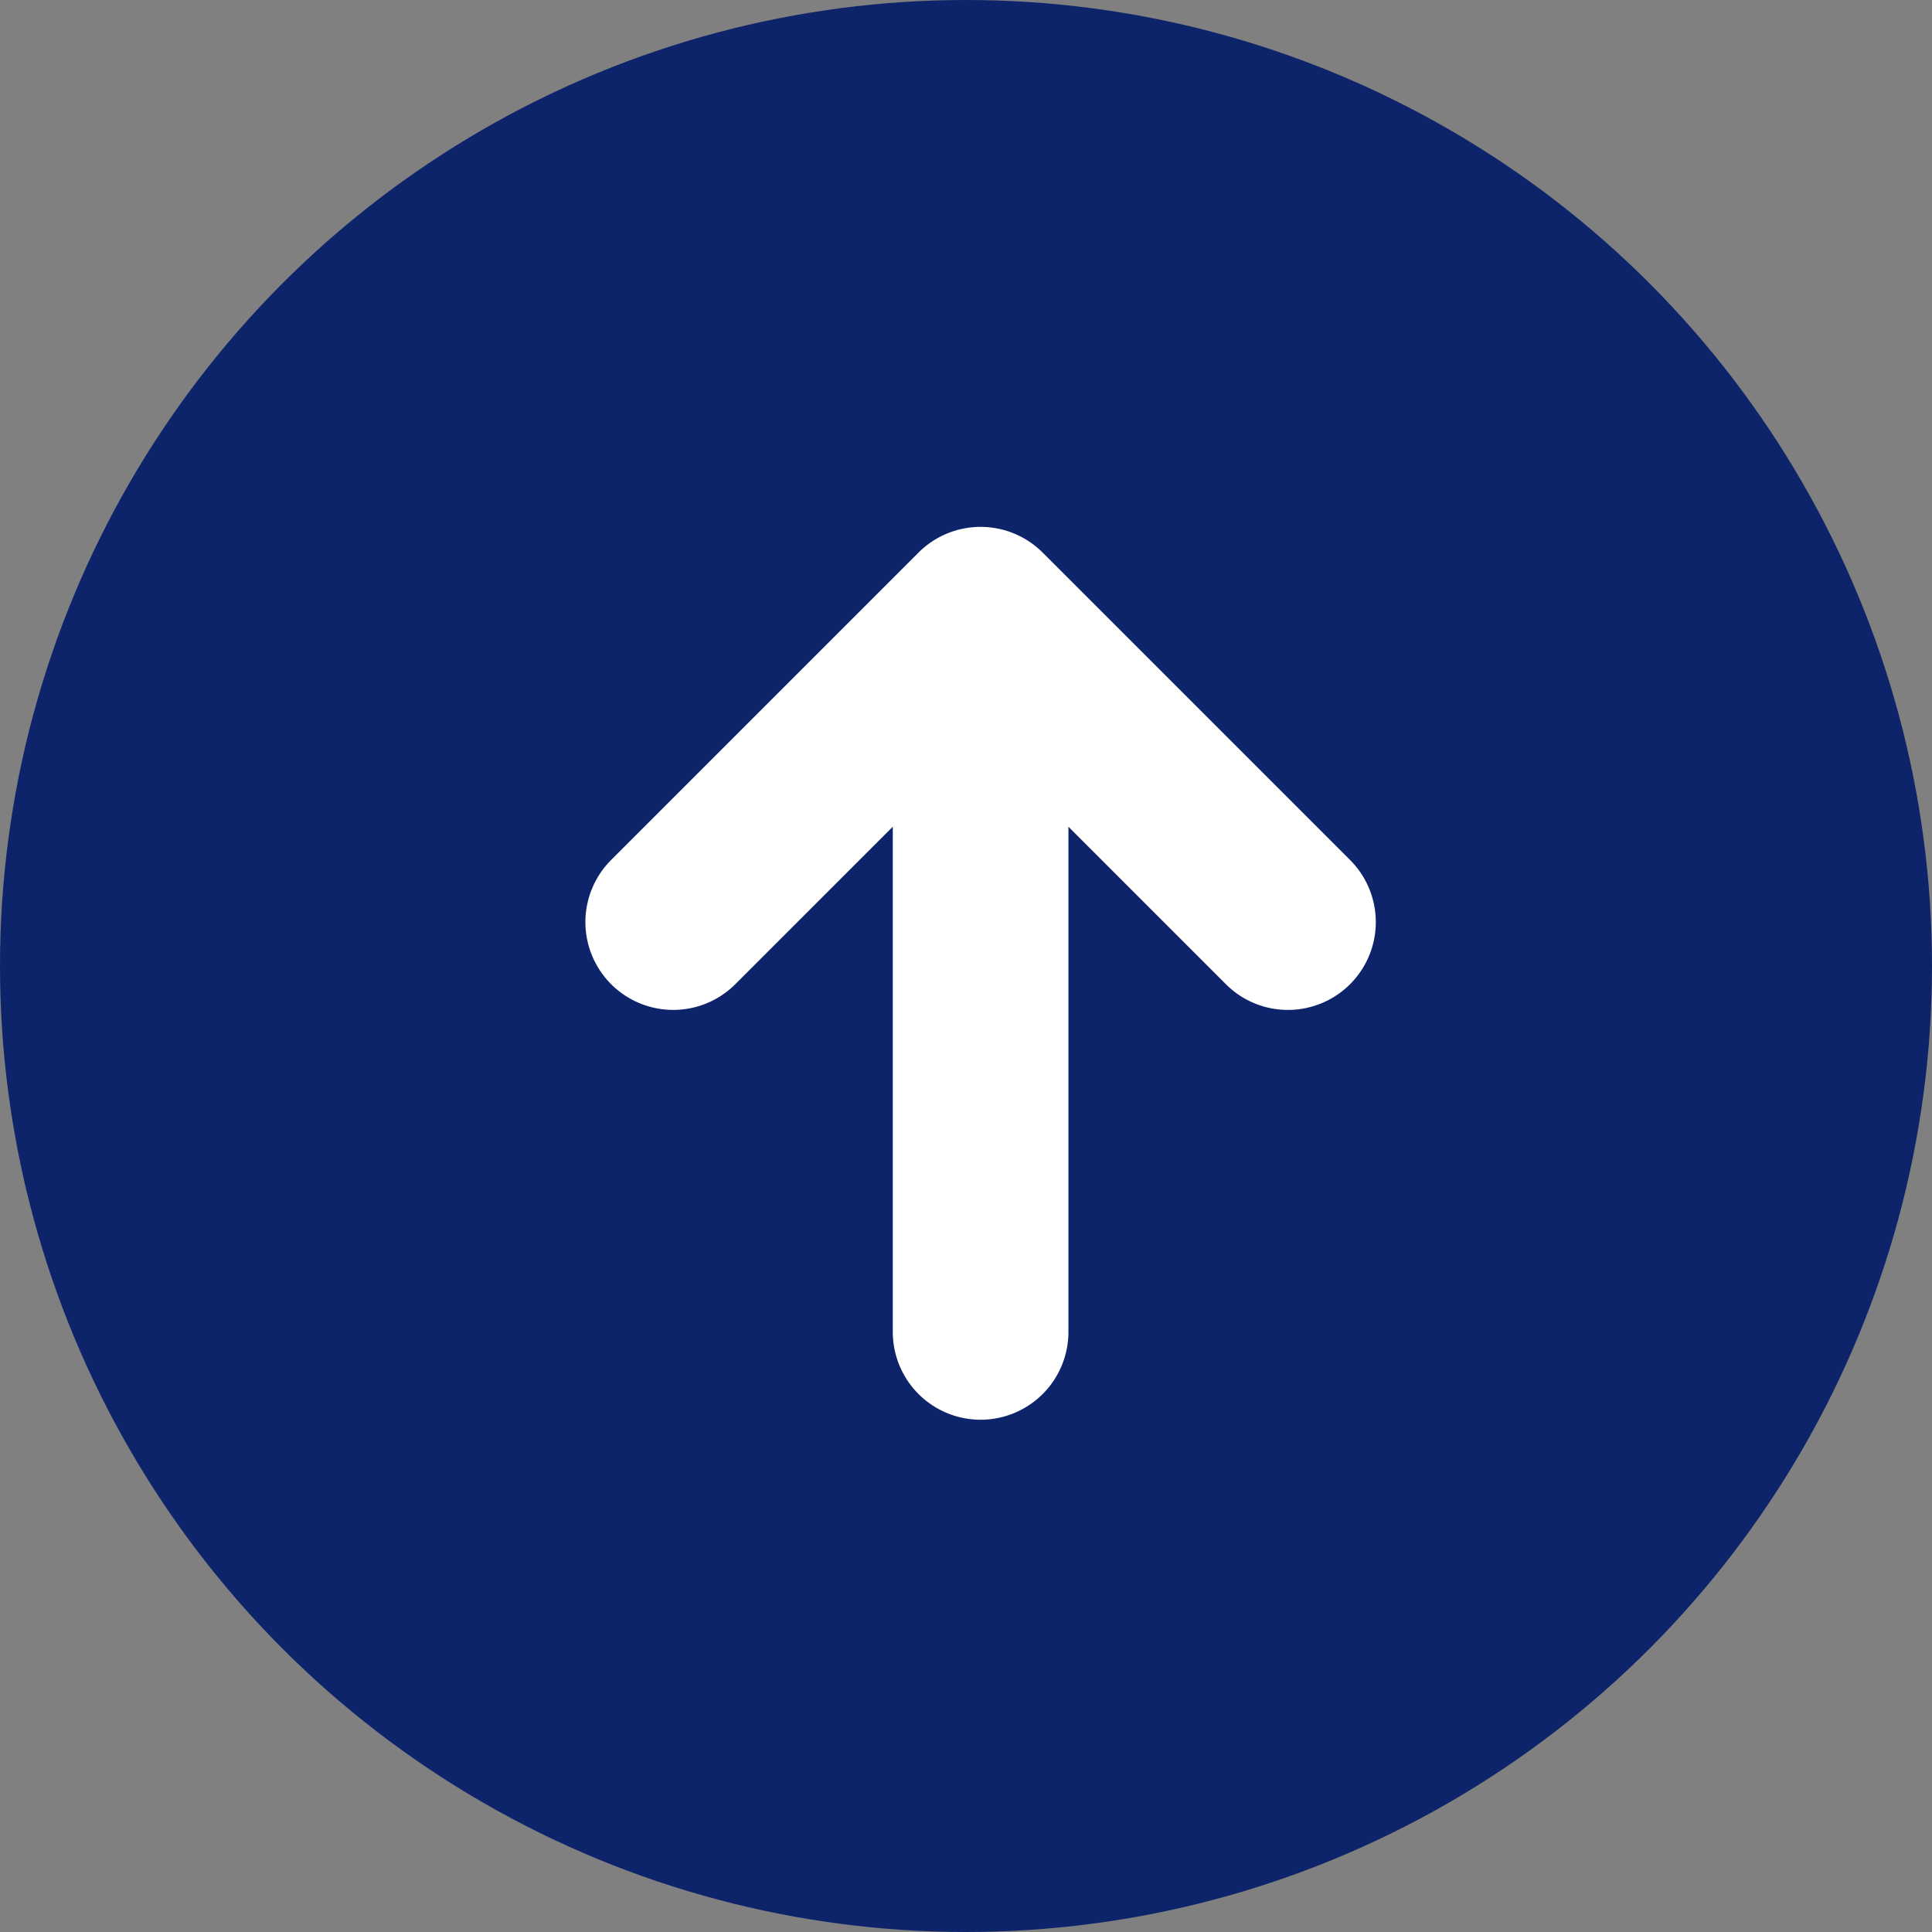
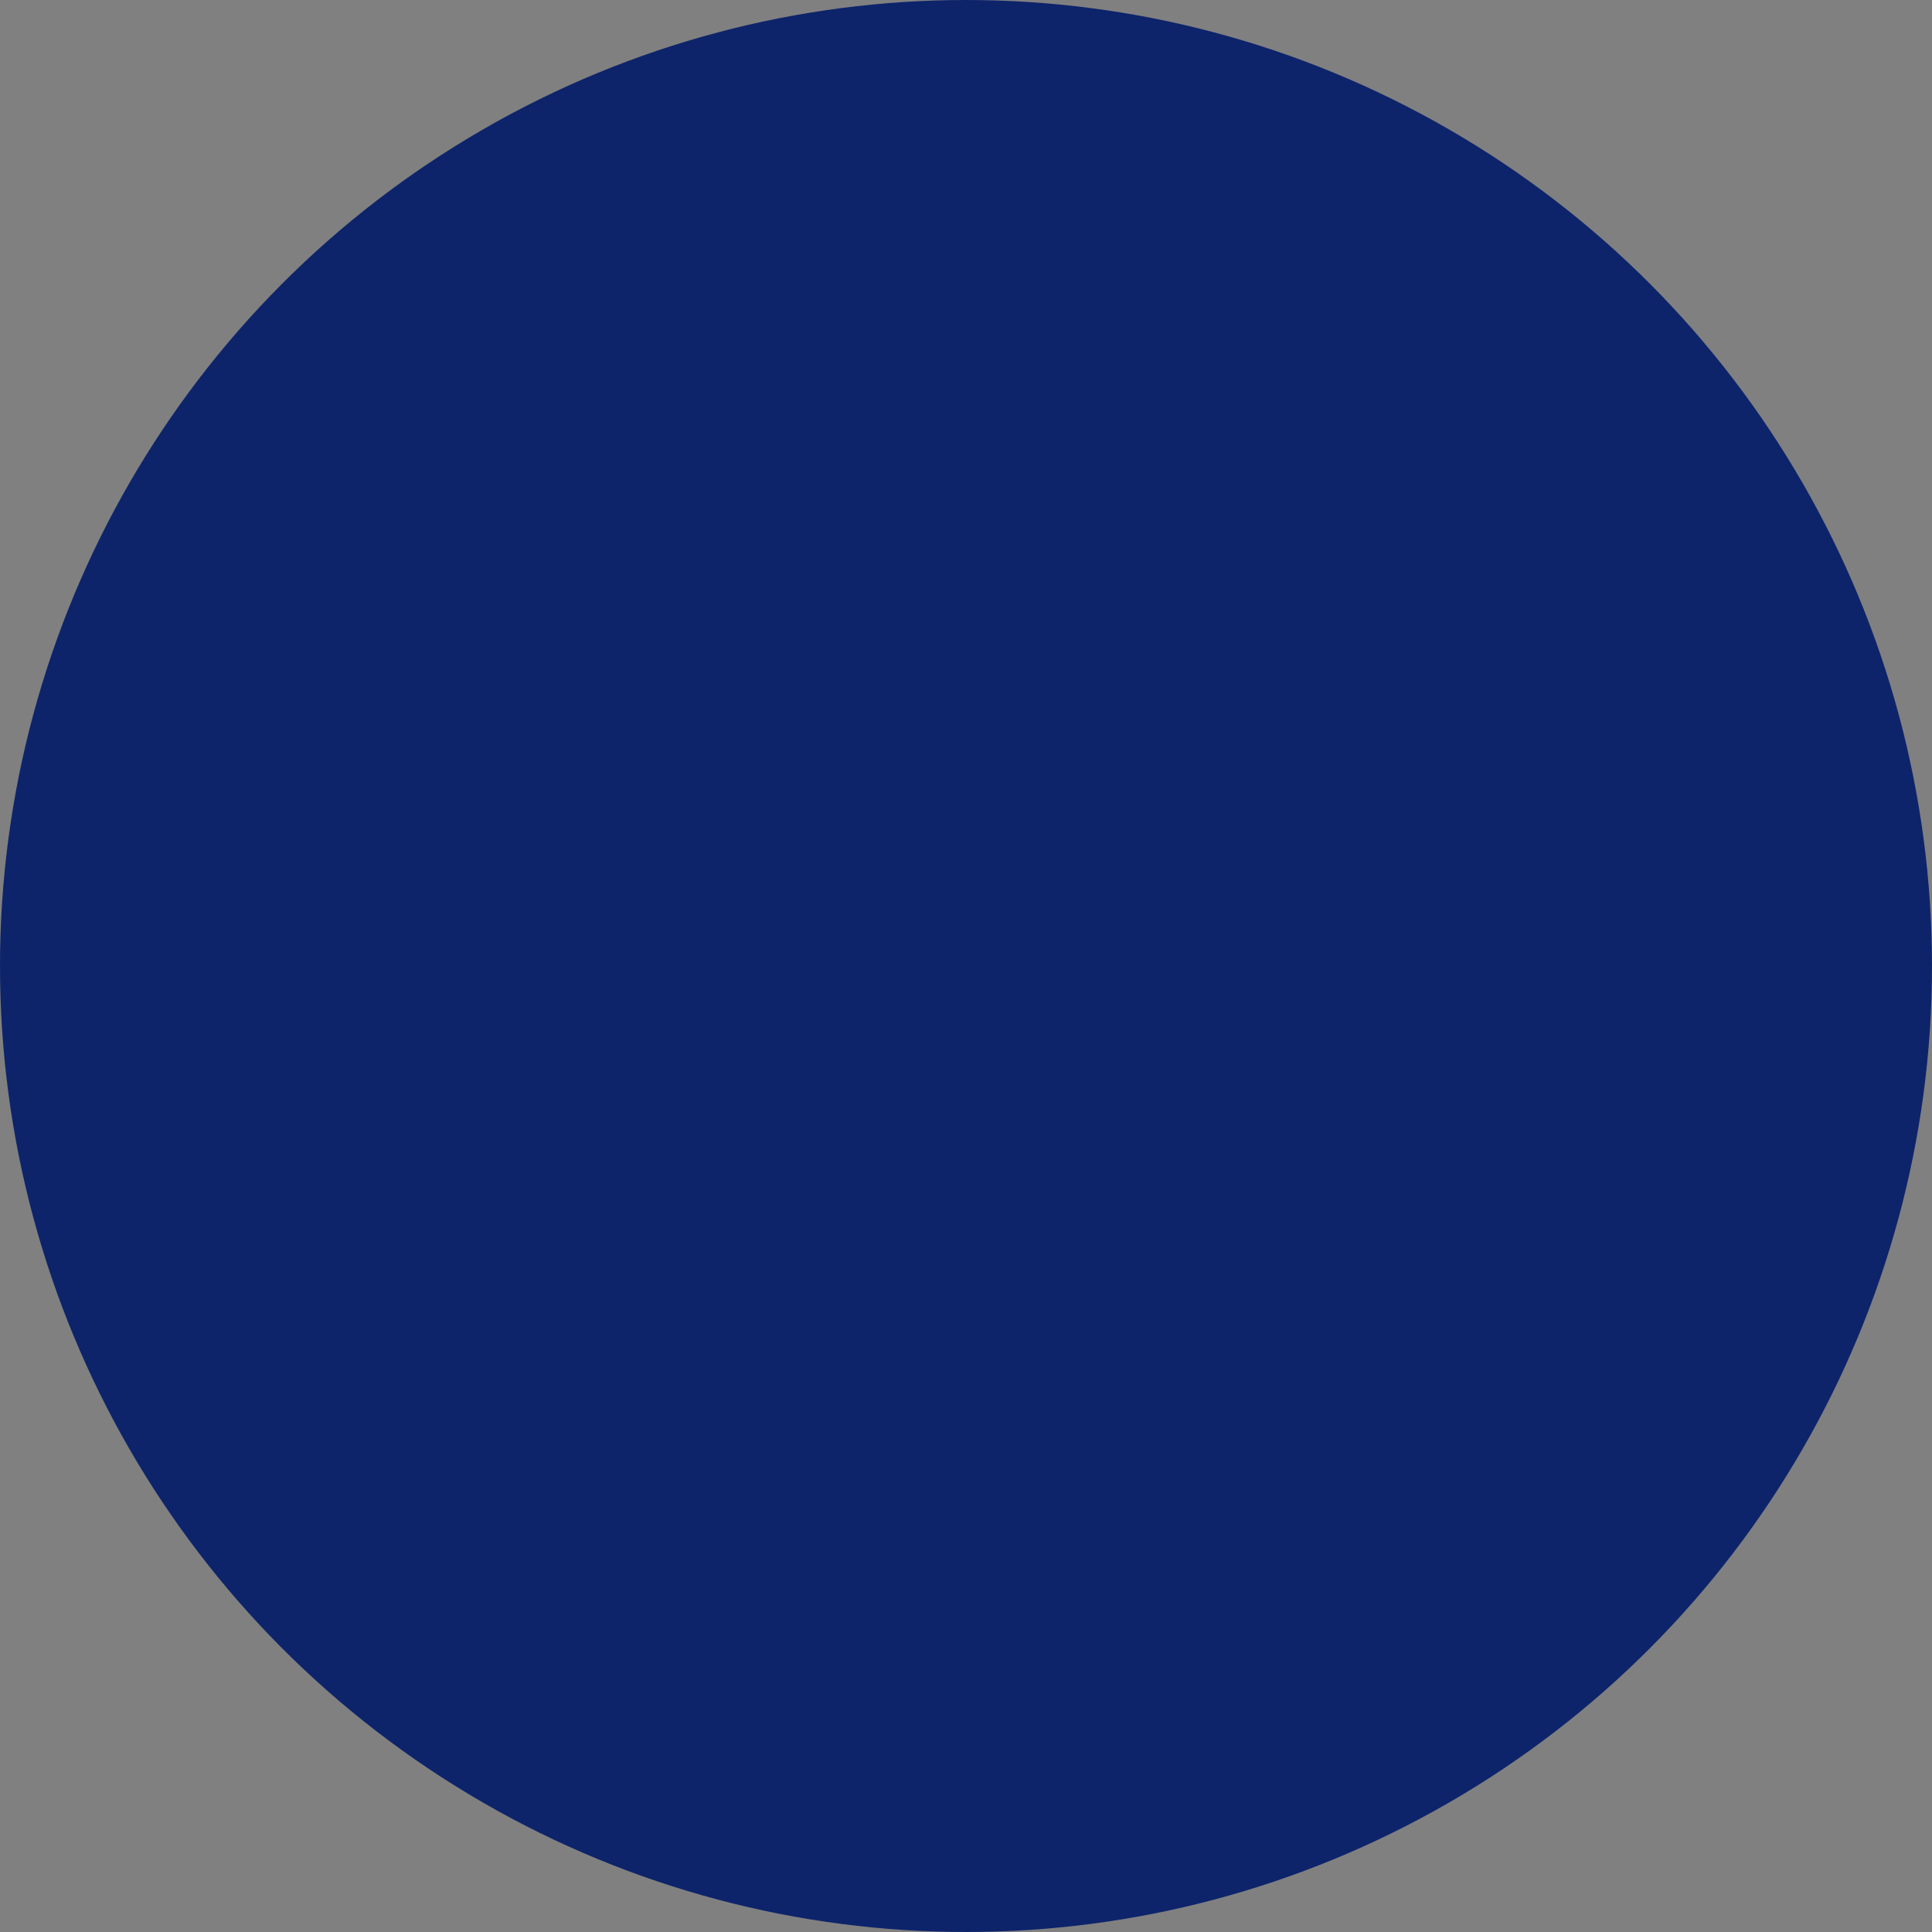
<svg xmlns="http://www.w3.org/2000/svg" width="66" height="66" viewBox="0 0 66 66">
  <rect x="0" y="0" width="66" height="66" fill="#808080" stroke="none" />
  <g id="Group_213" data-name="Group 213" transform="translate(-3112 -5557)">
    <circle id="Ellipse_5" data-name="Ellipse 5" cx="33" cy="33" r="33" transform="translate(3112 5557)" fill="#0d246b" />
    <g id="Group_212" data-name="Group 212" transform="translate(76.999 11)">
      <g id="Group_211" data-name="Group 211">
-         <path id="Icon_akar-arrow-up" data-name="Icon akar-arrow-up" d="M28.5,18.5a1.994,1.994,0,0,1-1.414-.586L18,8.828,8.914,17.914a2,2,0,0,1-2.828-2.828l10.5-10.5a2,2,0,0,1,2.828,0l10.5,10.5A2,2,0,0,1,28.5,18.5Z" transform="translate(3050.5 5561)" fill="#fff" />
-         <path id="Icon_akar-arrow-up_-_Outline" data-name="Icon akar-arrow-up - Outline" d="M28.5,19.5a2.98,2.98,0,0,1-2.121-.879L18,10.243,9.621,18.621a3,3,0,0,1-4.243-4.243l10.5-10.5a3,3,0,0,1,4.243,0l10.5,10.5A3,3,0,0,1,28.5,19.5ZM18,7.414l9.793,9.793a1,1,0,1,0,1.414-1.414l-10.5-10.5a1,1,0,0,0-1.414,0l-10.5,10.5a1,1,0,1,0,1.414,1.414Z" transform="translate(3050.5 5561)" fill="#fff" />
-         <path id="Line_2" data-name="Line 2" d="M0,26a2,2,0,0,1-2-2V0A2,2,0,0,1,0-2,2,2,0,0,1,2,0V24A2,2,0,0,1,0,26Z" transform="translate(3068.5 5567.5)" fill="#fff" />
-       </g>
-       <path id="Line_2_-_Outline" data-name="Line 2 - Outline" d="M0,27a3,3,0,0,1-3-3V0A3,3,0,0,1,0-3,3,3,0,0,1,3,0V24A3,3,0,0,1,0,27ZM0-1A1,1,0,0,0-1,0V24a1,1,0,0,0,1,1,1,1,0,0,0,1-1V0A1,1,0,0,0,0-1Z" transform="translate(3068.5 5567.5)" fill="#fff" />
+         </g>
    </g>
  </g>
</svg>